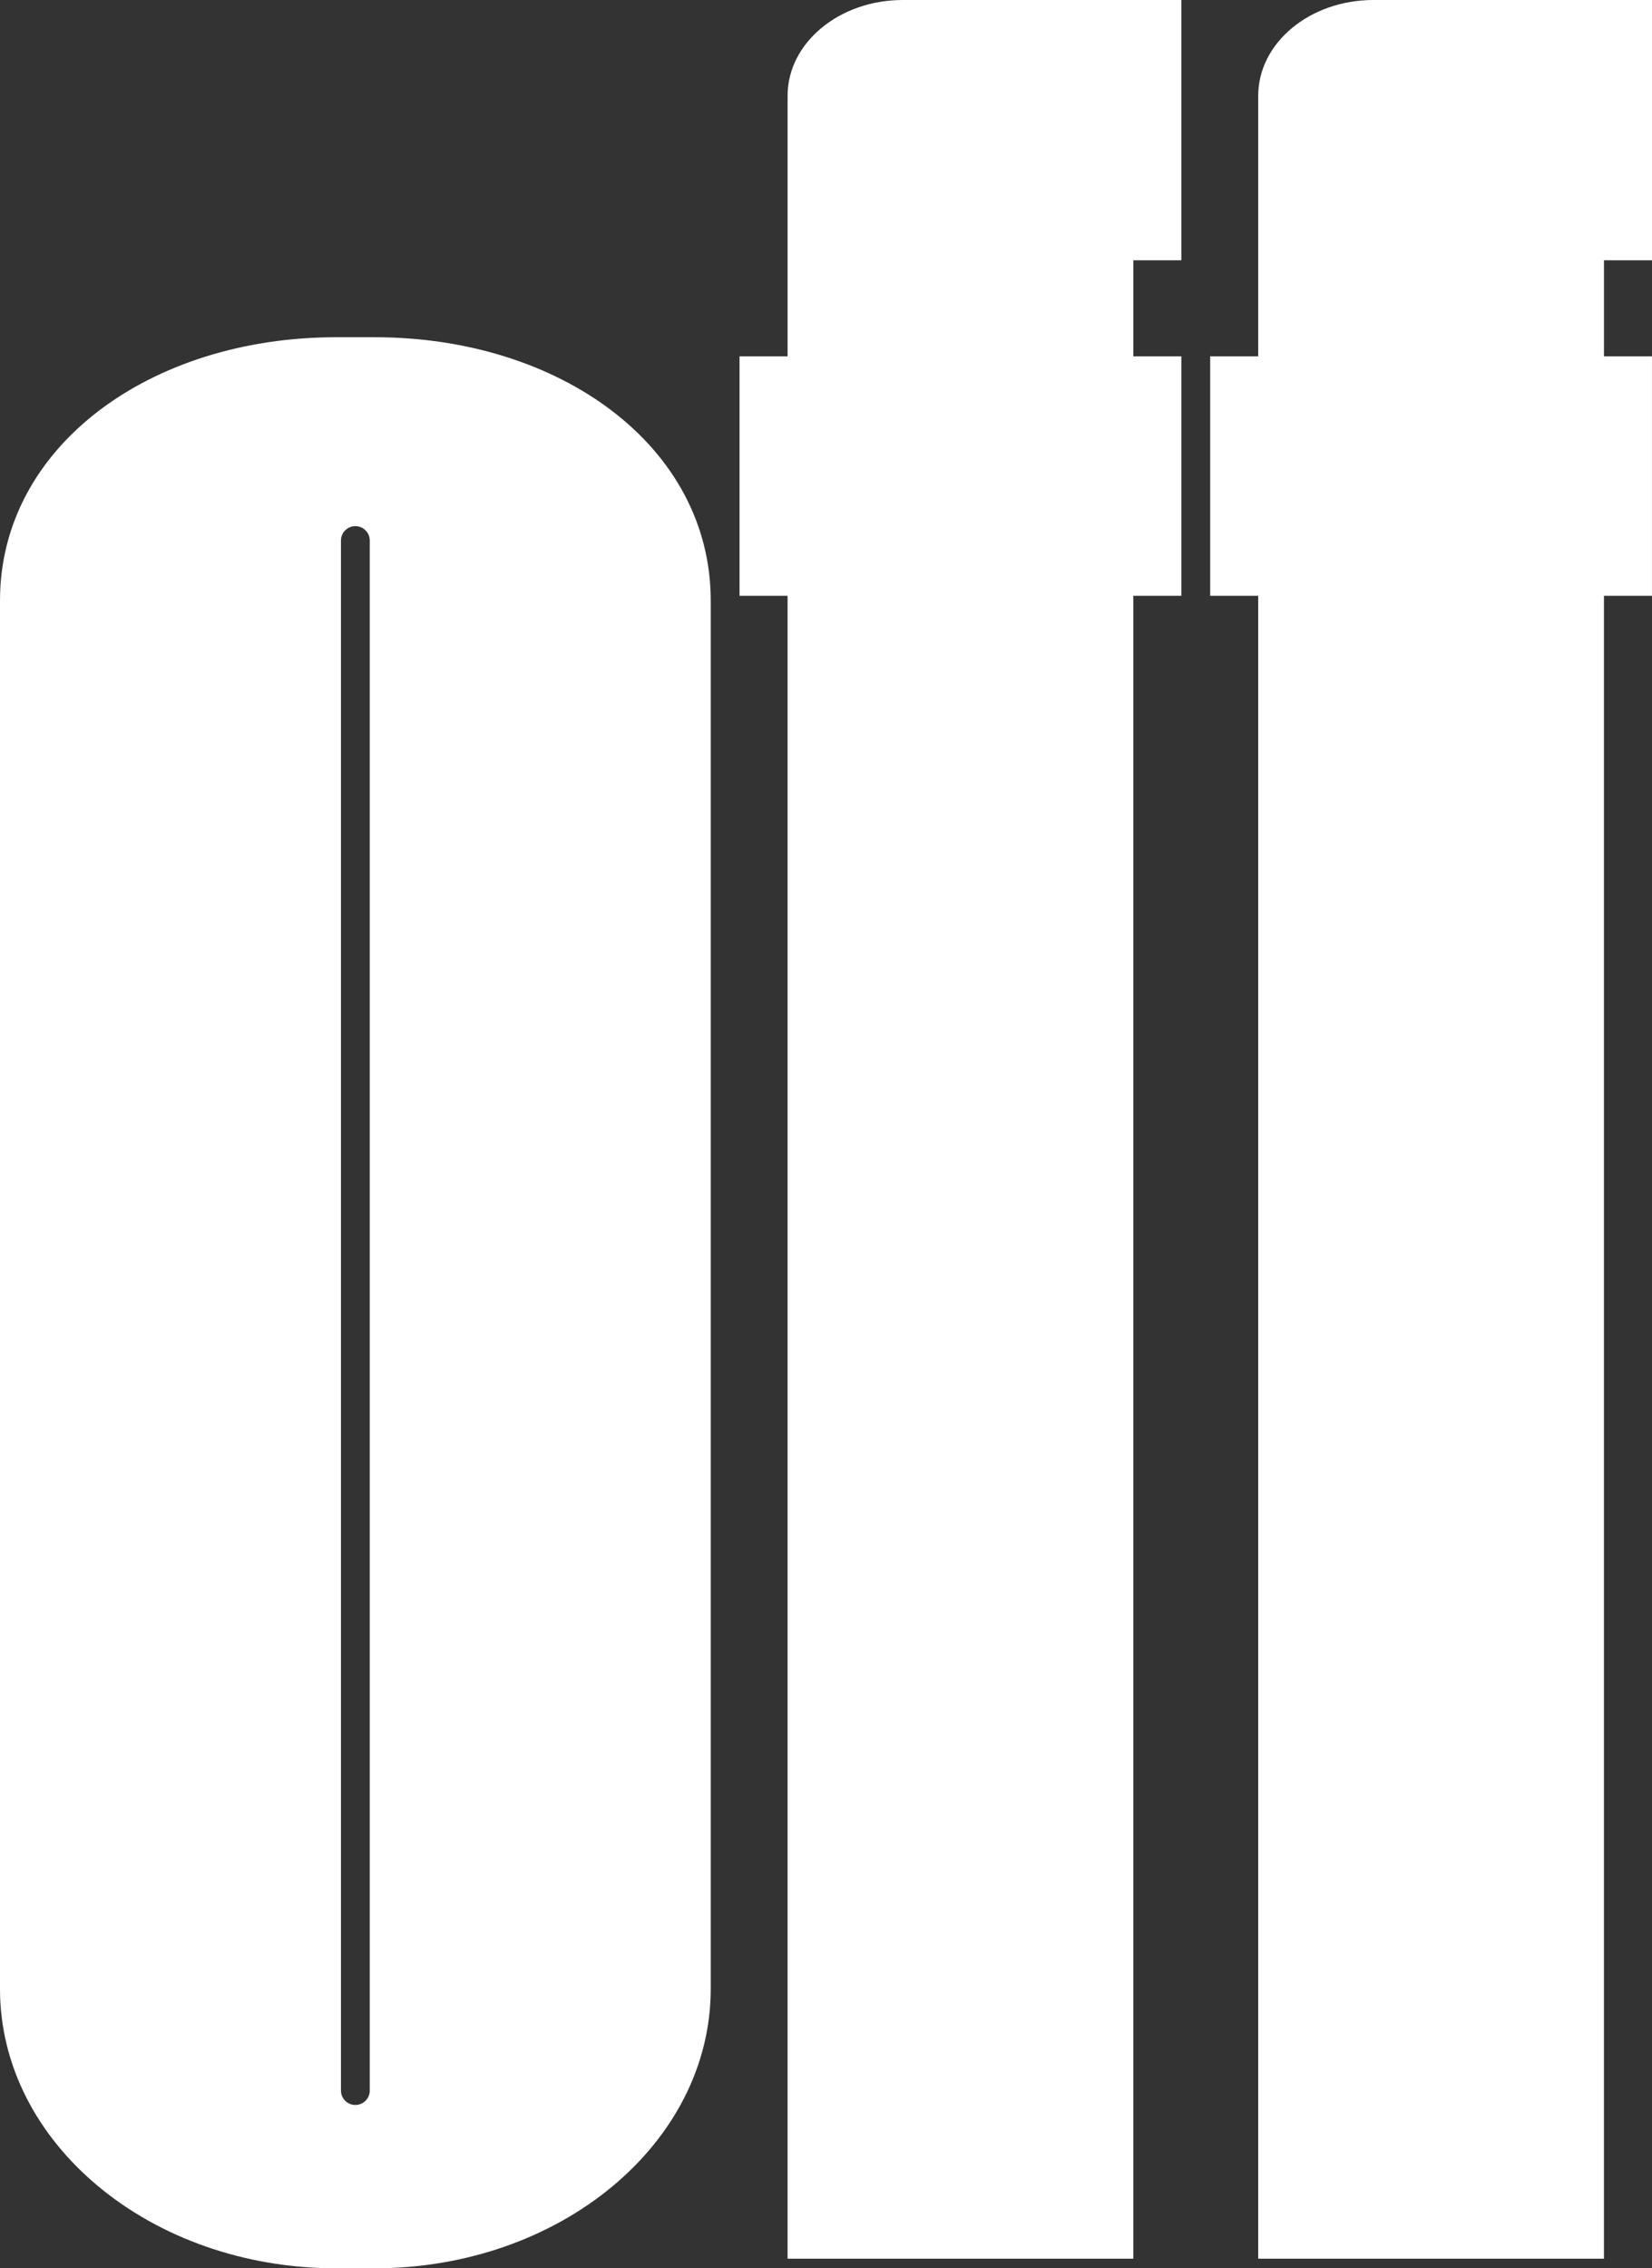
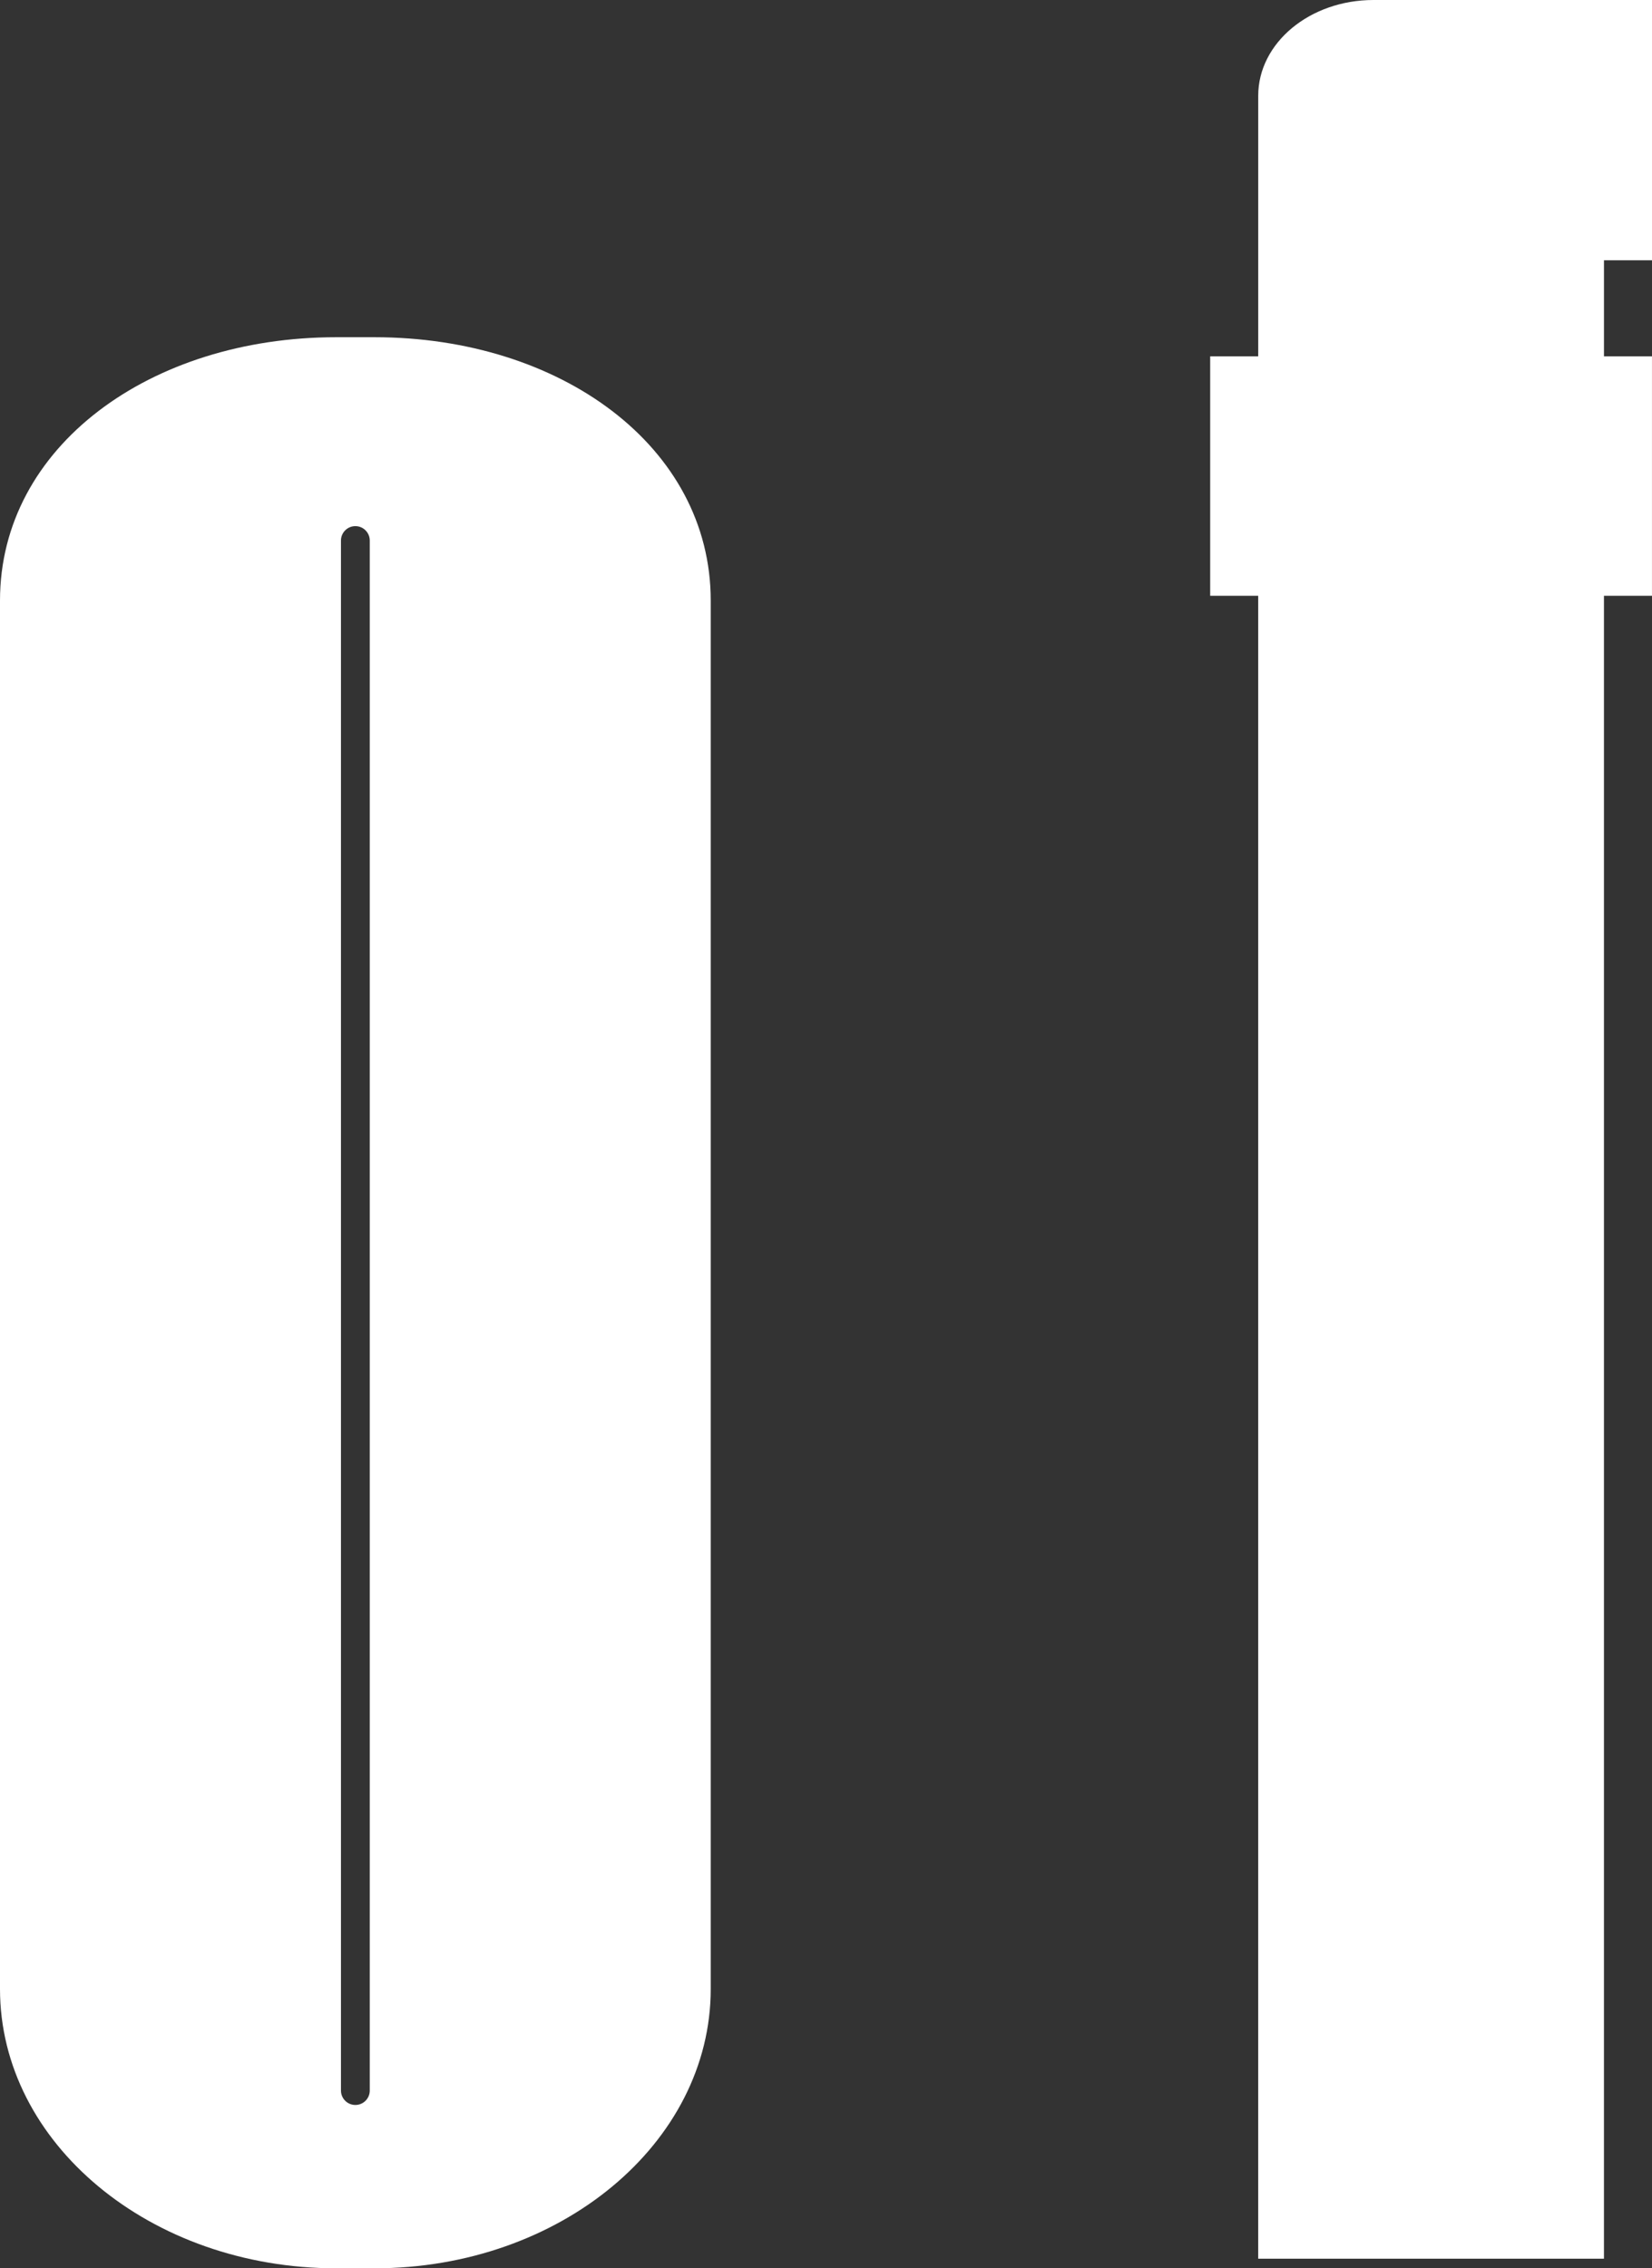
<svg xmlns="http://www.w3.org/2000/svg" id="Layer_2" data-name="Layer 2" viewBox="0 0 1720.04 2360.9">
  <rect x="0" y="0" width="1720.04" height="2360.9" fill="#333333" stroke="none" />
  <defs>
    <style>
      .cls-1 {
        fill: #fff;
      }
    </style>
  </defs>
  <g id="Layer_1-2" data-name="Layer 1">
    <g>
      <path class="cls-1" d="M390,350.99h-40C156.7,350.99,0,464.55,0,625.12v1445.04c0,160.57,156.7,290.74,350,290.74h40c193.3,0,350-130.17,350-290.74V625.12c0-160.57-156.7-274.13-350-274.13ZM385,2175.9c0,8.28-6.72,15-15,15h0c-8.28,0-15-6.72-15-15V562.62c0-8.28,6.72-15,15-15h0c8.28,0,15,6.72,15,15v1613.29Z" />
      <path class="cls-1" d="M1670.04,370.72v-99.82h50V0h-290c-66.27,0-120,44.63-120,99.68v267.92h-.02v3.3h-50v249.21h50v1730.79h360V620.11h50v-249.21h-50v-.18h.02Z" />
-       <path class="cls-1" d="M820.02,99.68v267.92h-.02v3.3h-50v249.21h50v1730.79h360V620.11h50v-249.21h-50v-.18h.02v-99.82h50V0h-290c-66.27,0-120,44.63-120,99.68Z" />
    </g>
  </g>
</svg>